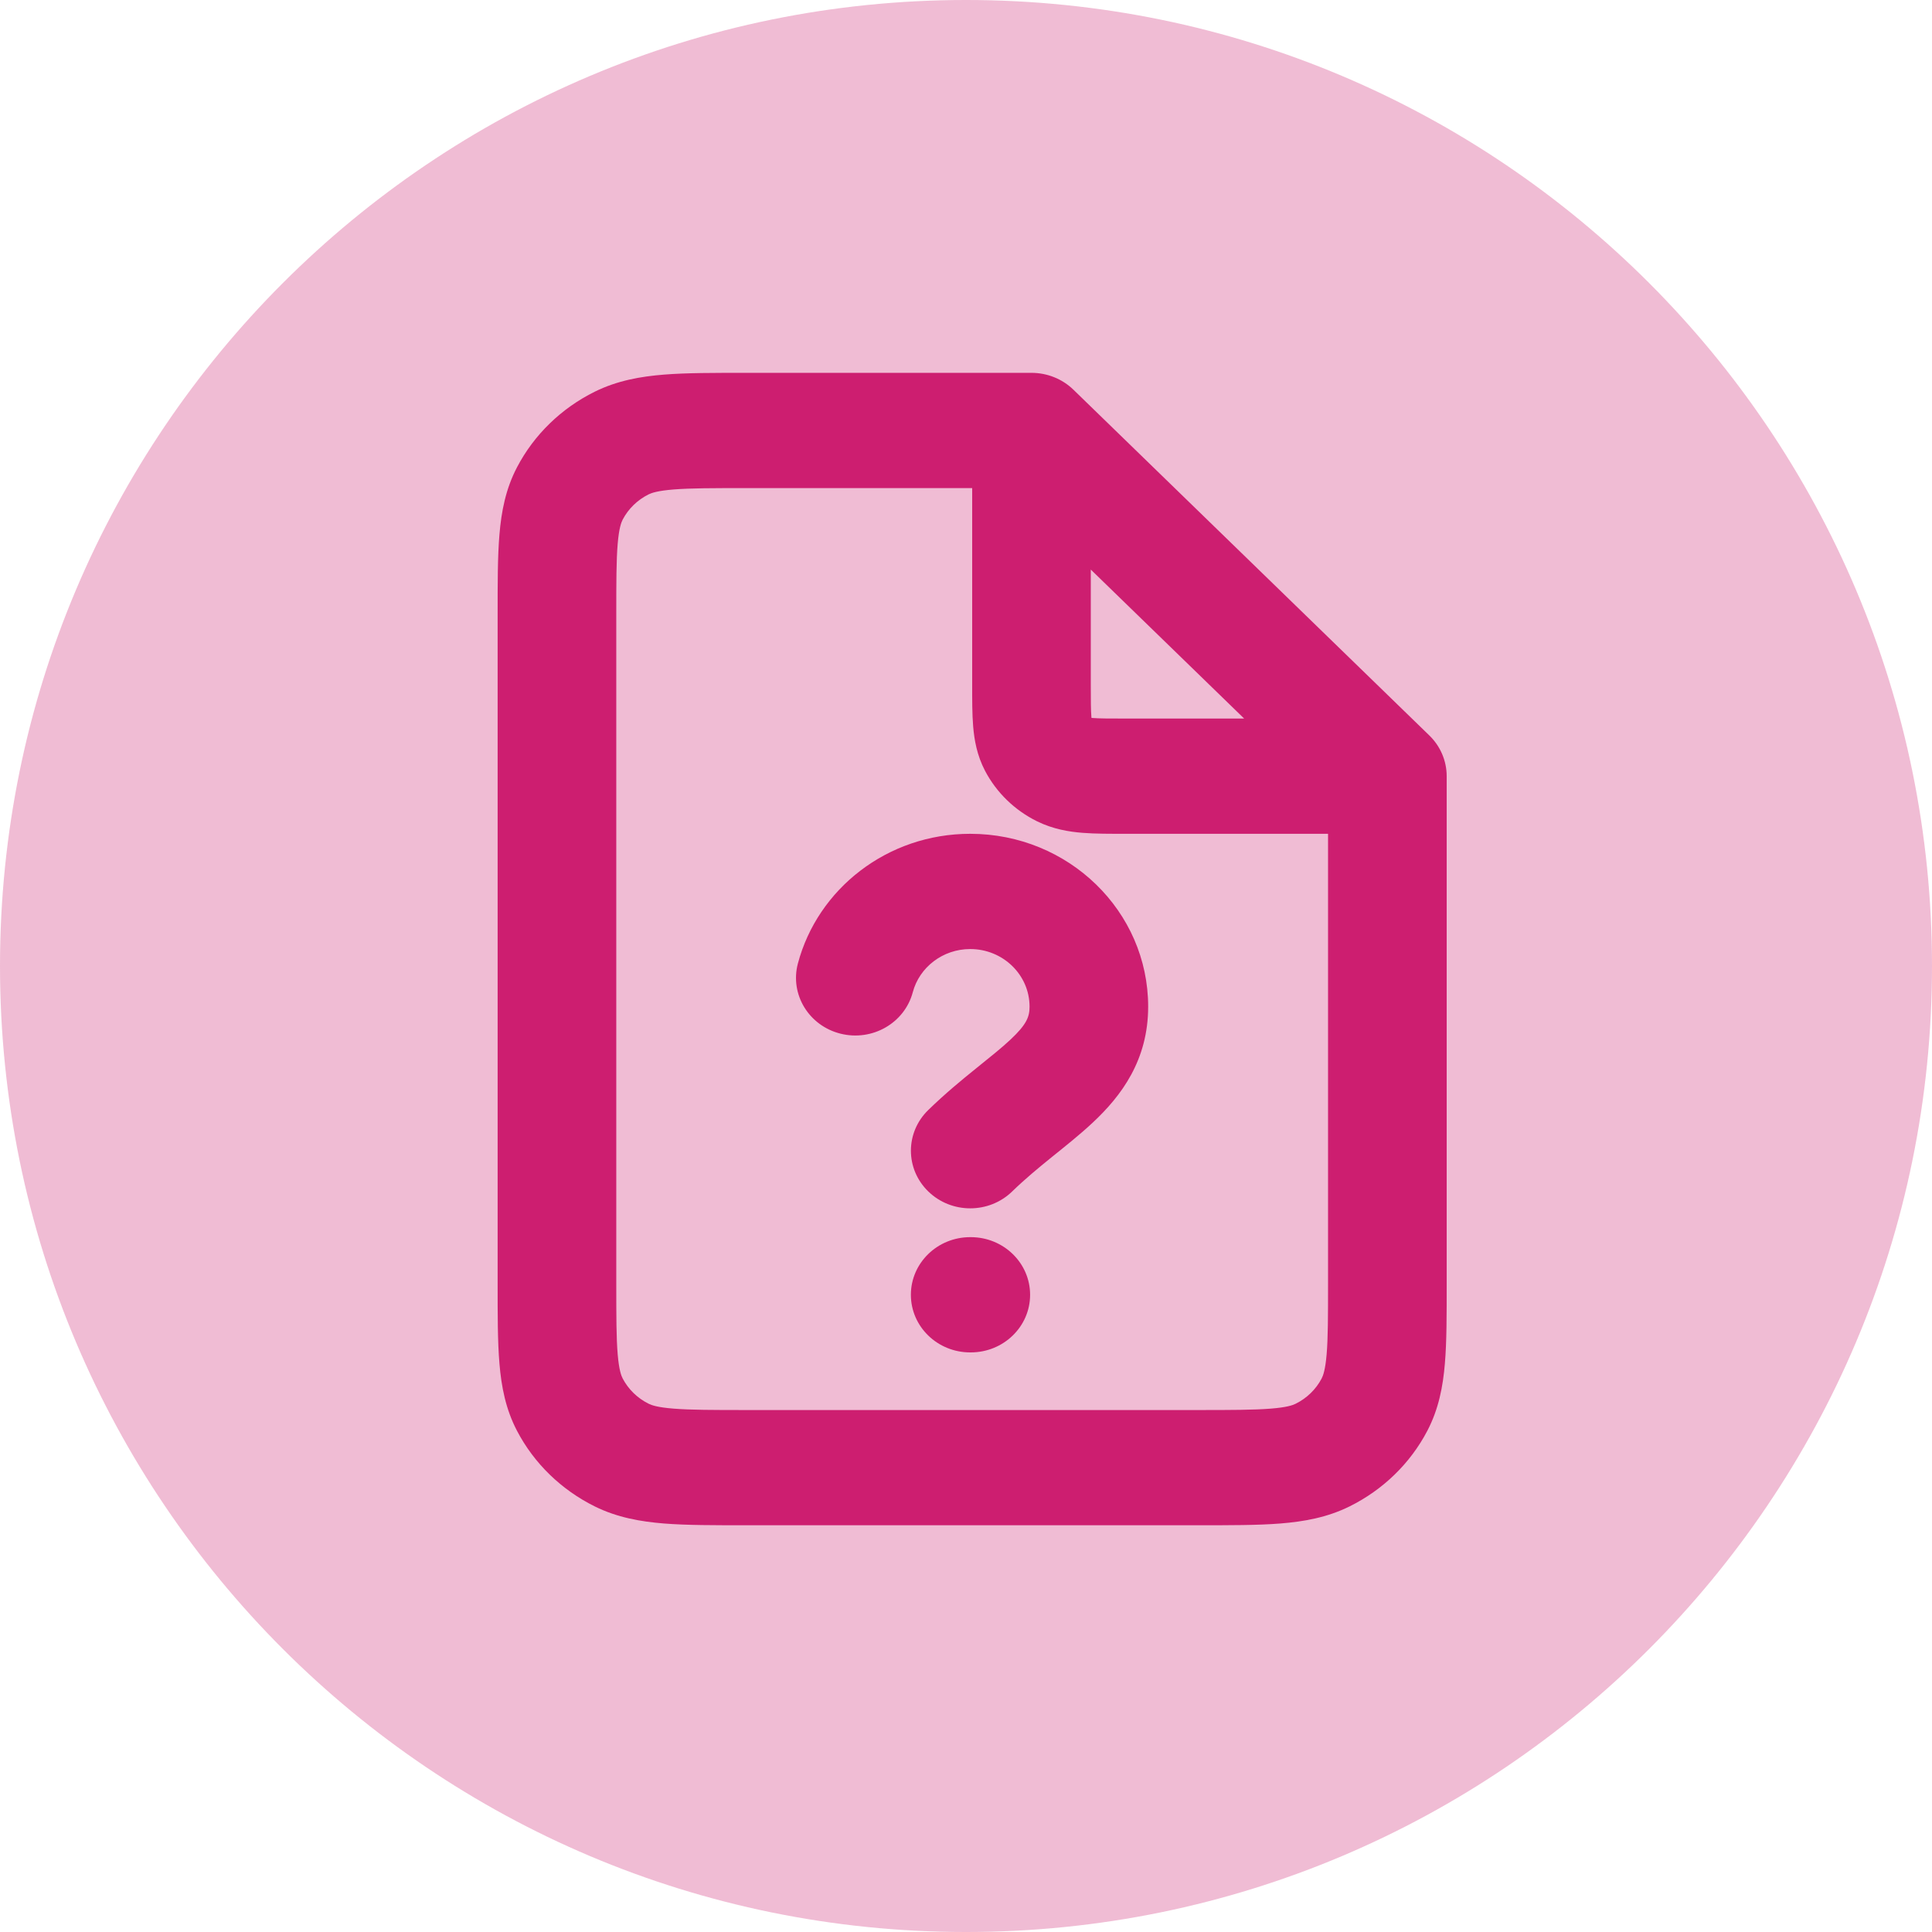
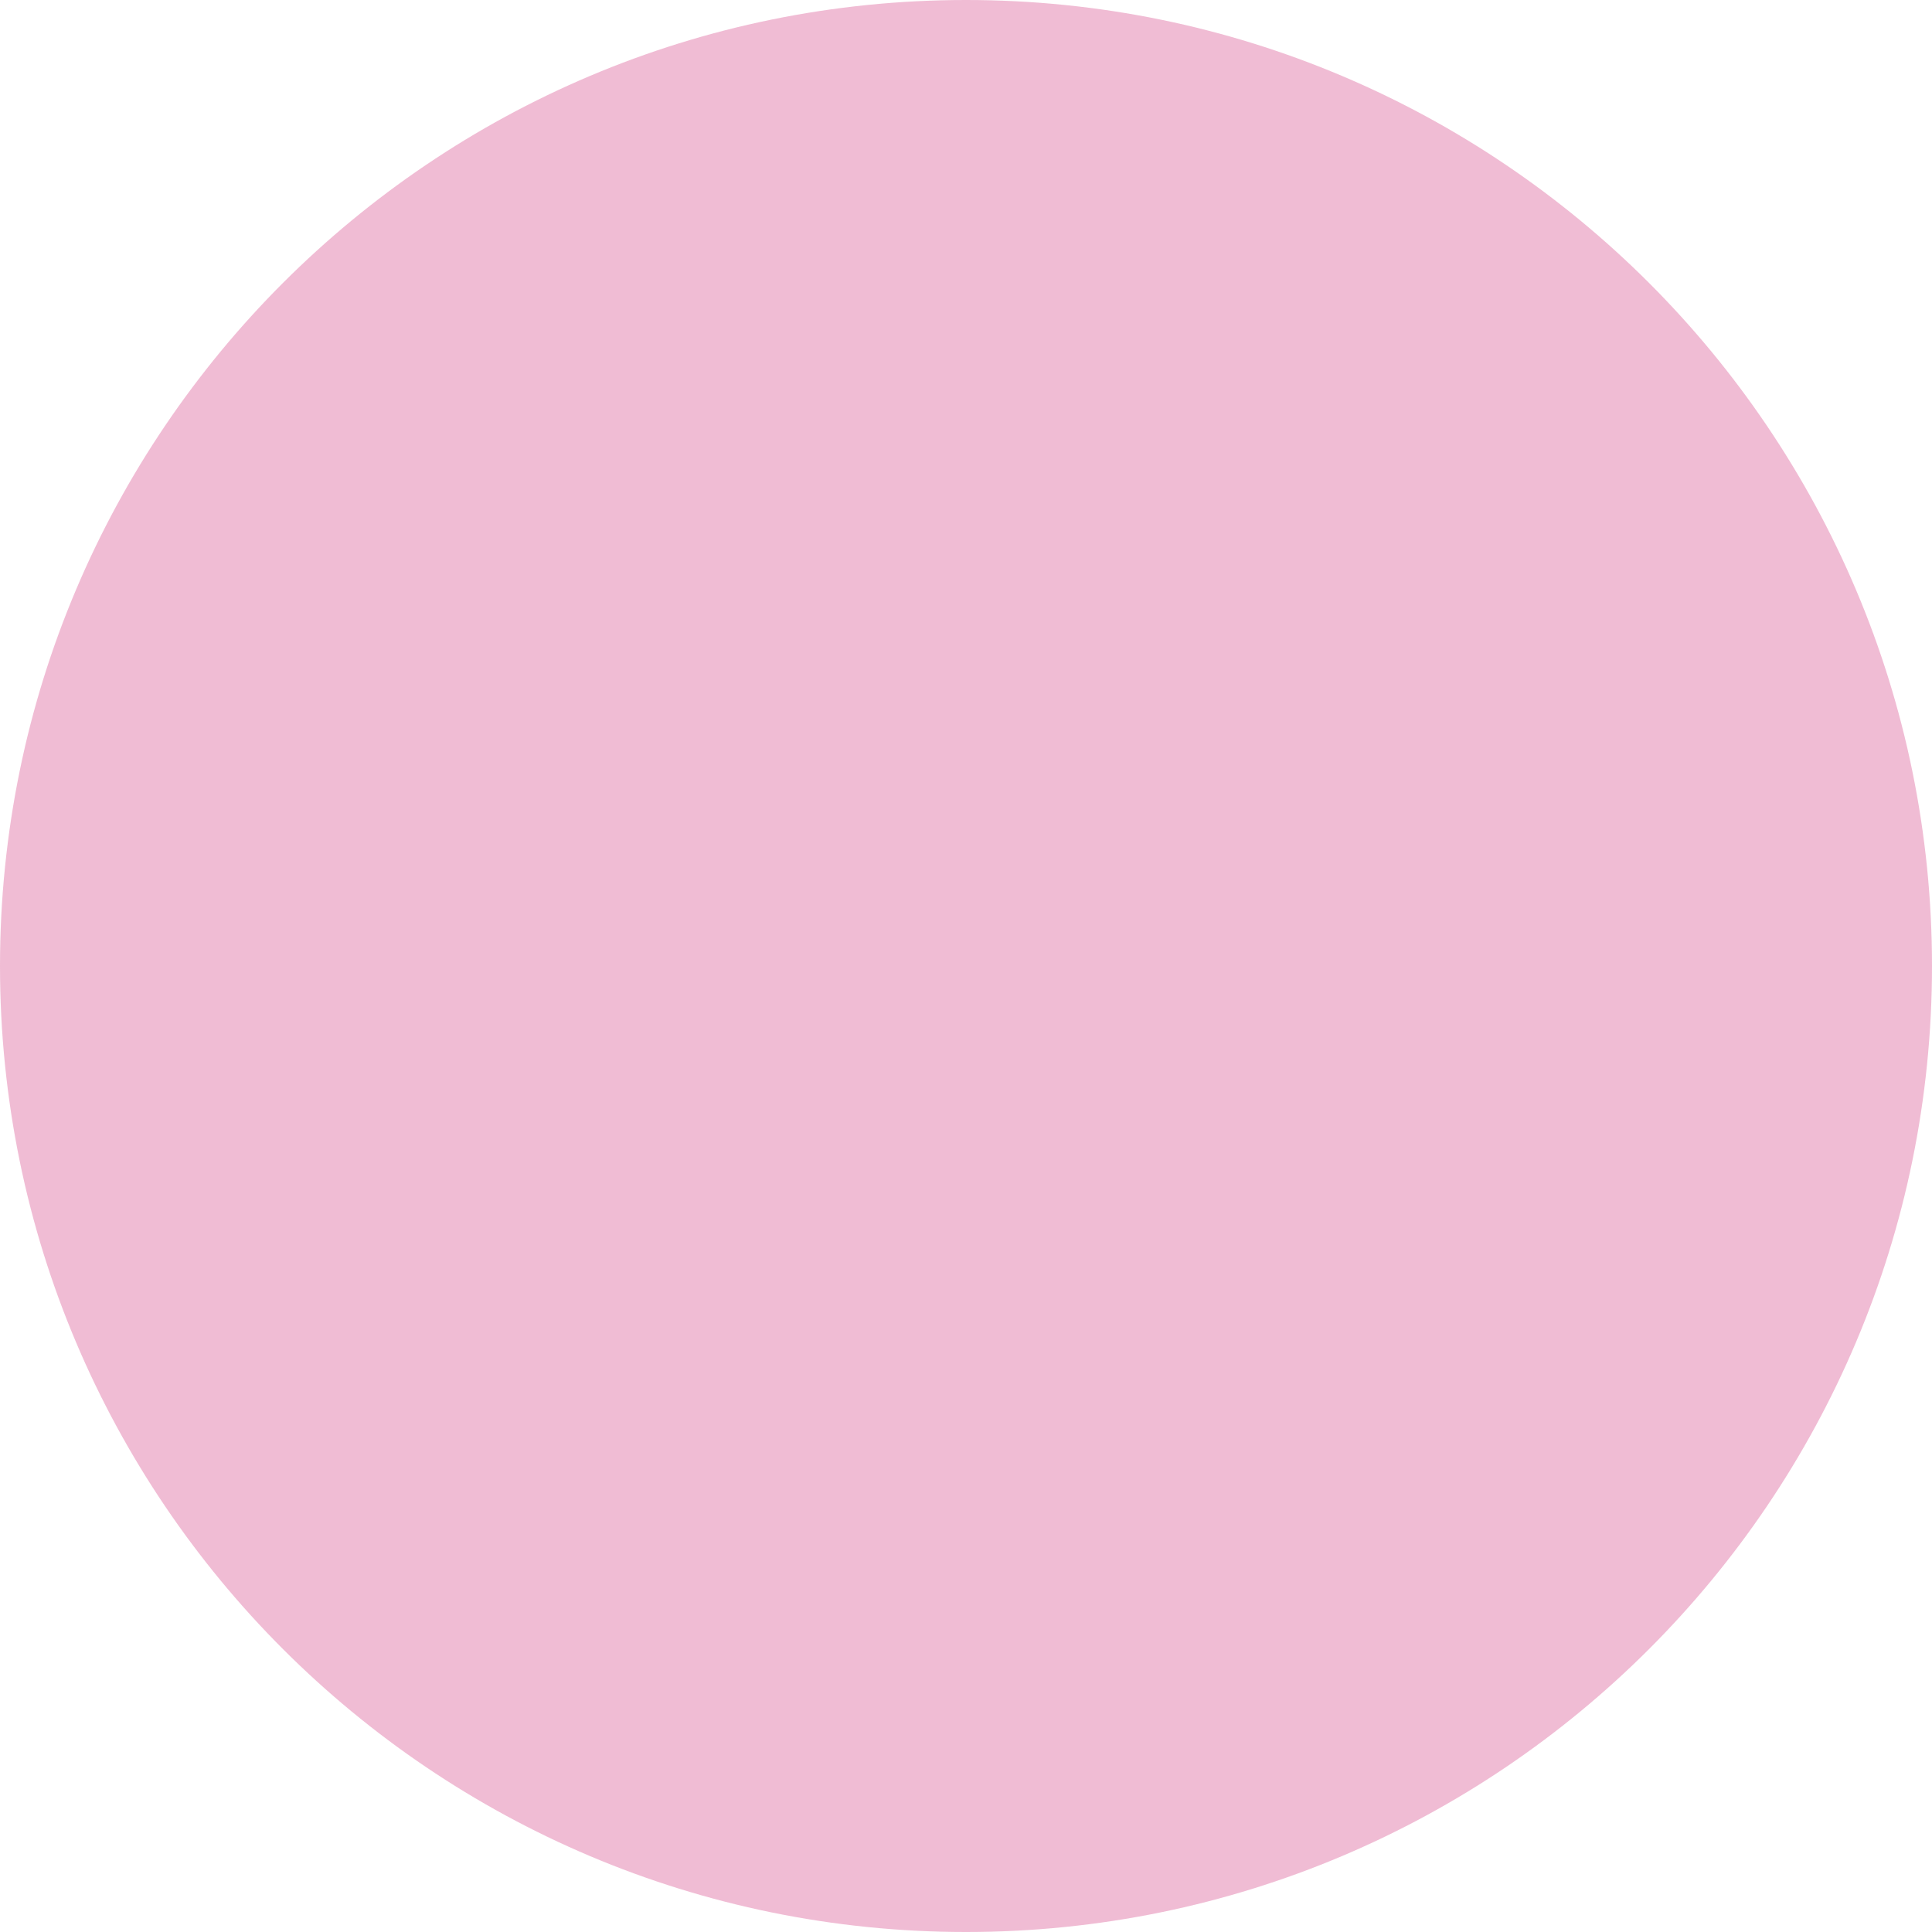
<svg xmlns="http://www.w3.org/2000/svg" width="66" height="66" viewBox="0 0 66 66" fill="none">
  <g clip-path="url(#clip0_751_72165)">
-     <path d="M33 66C51.225 66 66 51.225 66 33C66 14.775 51.225 0 33 0C14.775 0 0 14.775 0 33C0 51.225 14.775 66 33 66Z" fill="#CD1E70" fill-opacity="0.3" />
-     <path d="M35.237 14.705L36.67 13.313C36.29 12.944 35.774 12.737 35.237 12.737V14.705ZM47.395 26.516H49.421C49.421 25.994 49.208 25.493 48.828 25.124L47.395 26.516ZM31.712 37.919C30.92 38.687 30.92 39.934 31.712 40.702C32.503 41.471 33.786 41.471 34.577 40.702L31.712 37.919ZM27.257 32.915C26.978 33.968 27.63 35.041 28.714 35.312C29.798 35.583 30.903 34.949 31.182 33.896L27.257 32.915ZM33.143 42.263C32.024 42.263 31.117 43.145 31.117 44.232C31.117 45.319 32.024 46.2 33.143 46.2V42.263ZM33.163 46.2C34.283 46.2 35.19 45.319 35.19 44.232C35.19 43.145 34.283 42.263 33.163 42.263V46.2ZM35.237 12.737H25.511V16.674H35.237V12.737ZM17 21.004V43.838H21.053V21.004H17ZM25.511 52.105H40.91V48.169H25.511V52.105ZM49.421 43.838V26.516H45.368V43.838H49.421ZM48.828 25.124L36.67 13.313L33.804 16.097L45.962 27.908L48.828 25.124ZM40.91 52.105C42.012 52.105 42.96 52.107 43.737 52.045C44.538 51.981 45.335 51.841 46.102 51.462L44.262 47.954C44.162 48.004 43.958 48.078 43.407 48.121C42.833 48.167 42.079 48.169 40.91 48.169V52.105ZM45.368 43.838C45.368 44.973 45.367 45.706 45.32 46.263C45.275 46.798 45.199 46.996 45.148 47.094L48.758 48.881C49.149 48.136 49.294 47.362 49.359 46.584C49.423 45.829 49.421 44.908 49.421 43.838H45.368ZM46.102 51.462C47.246 50.895 48.176 49.992 48.758 48.881L45.148 47.094C44.953 47.464 44.643 47.765 44.262 47.954L46.102 51.462ZM17 43.838C17 44.908 16.998 45.829 17.062 46.584C17.127 47.362 17.272 48.136 17.663 48.881L21.273 47.094C21.222 46.996 21.146 46.798 21.101 46.263C21.054 45.706 21.053 44.973 21.053 43.838H17ZM25.511 48.169C24.342 48.169 23.588 48.167 23.014 48.121C22.463 48.078 22.259 48.004 22.159 47.954L20.319 51.462C21.086 51.841 21.883 51.981 22.684 52.045C23.461 52.107 24.409 52.105 25.511 52.105V48.169ZM17.663 48.881C18.245 49.992 19.175 50.895 20.319 51.462L22.159 47.954C21.778 47.765 21.468 47.464 21.273 47.094L17.663 48.881ZM25.511 12.737C24.409 12.737 23.461 12.735 22.684 12.797C21.883 12.861 21.086 13.001 20.319 13.38L22.159 16.888C22.259 16.839 22.463 16.765 23.014 16.721C23.588 16.675 24.342 16.674 25.511 16.674V12.737ZM21.053 21.004C21.053 19.869 21.054 19.137 21.101 18.579C21.146 18.044 21.222 17.846 21.273 17.748L17.663 15.961C17.272 16.706 17.127 17.48 17.062 18.258C16.998 19.014 17 19.934 17 21.004H21.053ZM20.319 13.38C19.175 13.947 18.245 14.85 17.663 15.961L21.273 17.748C21.468 17.378 21.778 17.077 22.159 16.888L20.319 13.38ZM33.211 14.705V23.366H37.263V14.705H33.211ZM38.479 28.484H47.395V24.547H38.479V28.484ZM33.211 23.366C33.211 23.885 33.209 24.392 33.245 24.82C33.283 25.27 33.372 25.8 33.652 26.335L37.263 24.547C37.322 24.661 37.301 24.705 37.284 24.499C37.265 24.269 37.263 23.95 37.263 23.366H33.211ZM38.479 24.547C37.878 24.547 37.549 24.546 37.313 24.527C37.1 24.51 37.147 24.49 37.263 24.547L35.423 28.055C35.973 28.327 36.52 28.414 36.983 28.451C37.423 28.486 37.945 28.484 38.479 28.484V24.547ZM33.652 26.335C34.041 27.075 34.661 27.678 35.423 28.055L37.263 24.547L33.652 26.335ZM35.171 34.389C35.171 34.73 35.078 34.99 34.523 35.511C34.212 35.803 33.845 36.093 33.337 36.504C32.853 36.894 32.287 37.359 31.712 37.919L34.577 40.702C35.014 40.278 35.461 39.908 35.928 39.53C36.369 39.174 36.889 38.764 37.337 38.343C38.302 37.439 39.223 36.223 39.223 34.389H35.171ZM33.144 32.421C34.263 32.421 35.171 33.302 35.171 34.389H39.223C39.223 31.128 36.502 28.484 33.144 28.484V32.421ZM31.182 33.896C31.407 33.047 32.203 32.421 33.144 32.421V28.484C30.309 28.484 27.932 30.368 27.257 32.915L31.182 33.896ZM33.143 46.2H33.163V42.263H33.143V46.2Z" fill="#CD1E70" />
+     <path d="M33 66C51.225 66 66 51.225 66 33C66 14.775 51.225 0 33 0C14.775 0 0 14.775 0 33C0 51.225 14.775 66 33 66" fill="#CD1E70" fill-opacity="0.3" />
  </g>
  <defs>
    <clipPath id="clip0_751_72165">
      <rect width="66" height="66" fill="white" />
    </clipPath>
  </defs>
</svg>